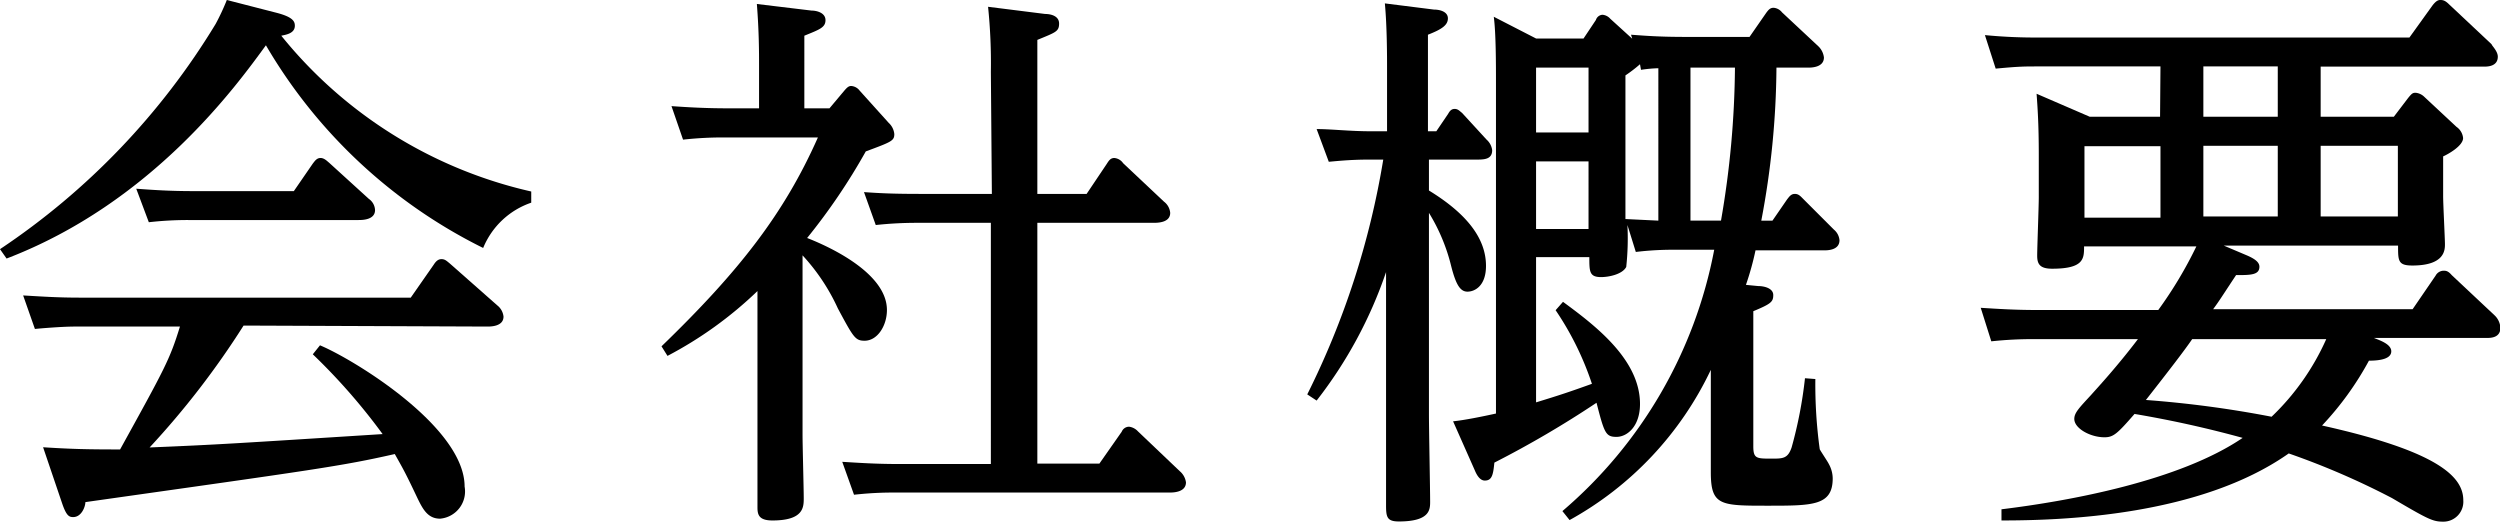
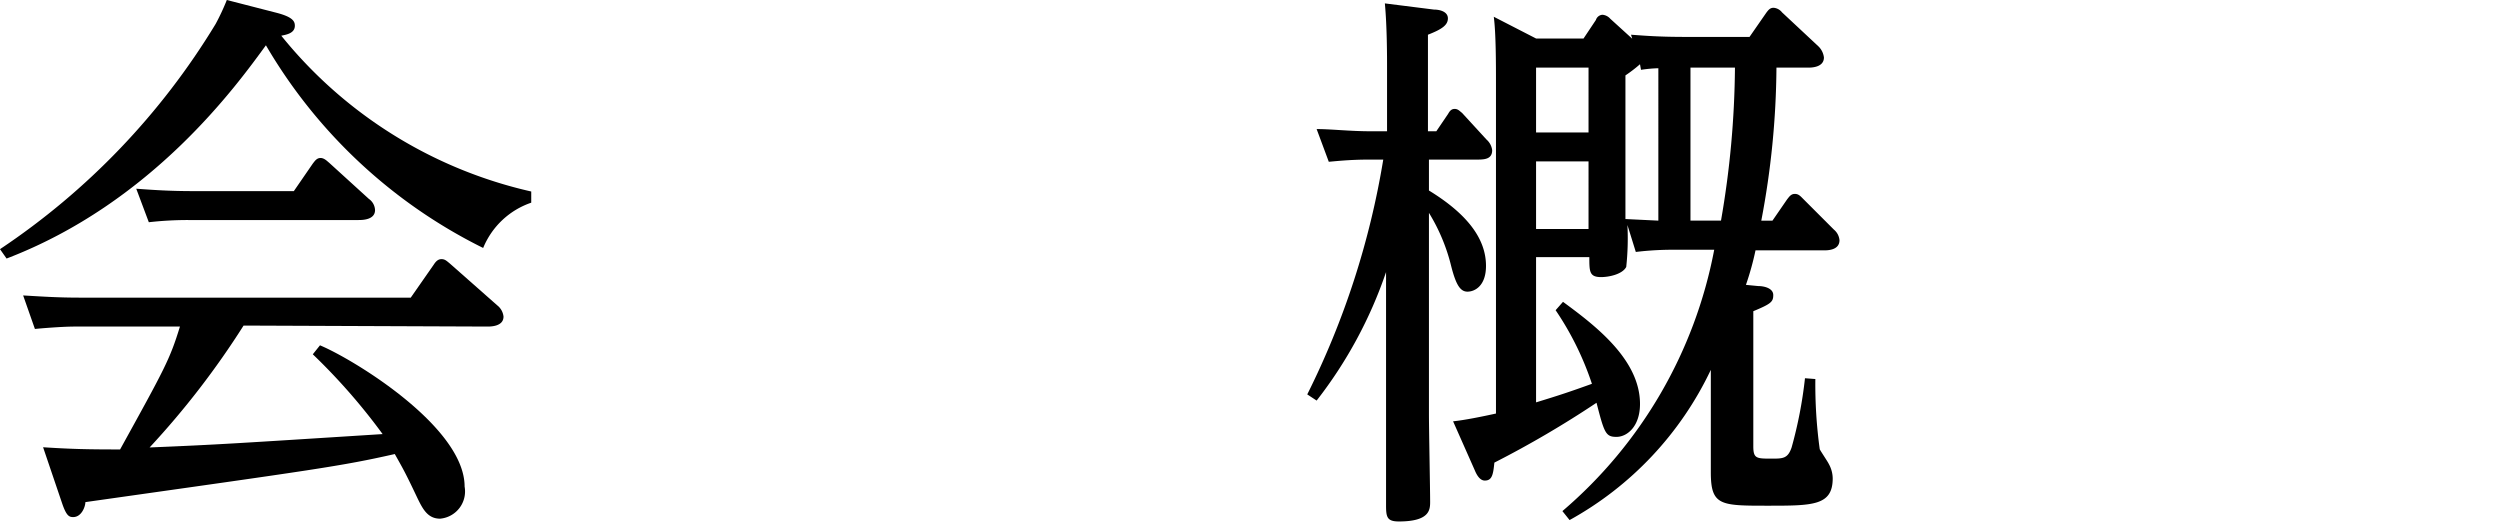
<svg xmlns="http://www.w3.org/2000/svg" viewBox="0 0 125.32 26.21">
  <title>recruit_2</title>
  <g id="レイヤー_2" data-name="レイヤー 2">
    <g id="レイヤー_1-2" data-name="レイヤー 1">
      <path d="M26.63,10.16a4,4,0,0,0-2.41,2.27A25.92,25.92,0,0,1,13.33,2.27c-1.46,2-5.69,7.89-13,10.69L0,12.49A36,36,0,0,0,10.81,1.2,11.42,11.42,0,0,0,11.37,0l2.41.62c.89.22,1,.44,1,.67,0,.39-.45.45-.68.5A22.48,22.48,0,0,0,26.63,9.6ZM12.21,16.32A42,42,0,0,1,7.5,22.43c3.42-.14,4.26-.2,11.68-.67a30.42,30.42,0,0,0-3.5-4l.36-.45c1.68.7,7.25,4.09,7.25,7.08A1.37,1.37,0,0,1,22.06,26c-.61,0-.86-.47-1.12-1-.64-1.35-.73-1.49-1.15-2.24-2.68.61-4,.78-15.51,2.41,0,.22-.19.75-.61.75-.2,0-.34-.05-.56-.7l-.95-2.8c1.42.09,2.18.11,3.86.11,2.24-4.06,2.49-4.5,3-6.16H3.75c-.64,0-1.71.09-2,.12l-.59-1.68c.87.05,1.71.11,2.83.11h16.6l1.15-1.65c.11-.17.22-.28.39-.28s.25.08.42.22l2.38,2.1a.82.82,0,0,1,.31.56c0,.5-.65.5-.81.5Zm2.52-6.74.95-1.38c.11-.14.2-.28.39-.28s.34.17.42.23l2,1.82a.72.72,0,0,1,.31.56c0,.5-.65.5-.84.5H9.46a17.2,17.2,0,0,0-2,.11L6.83,9.46c.81.06,1.68.12,2.83.12Z" />
-       <path d="M42.31,4.56c.14-.16.22-.25.36-.25a.58.58,0,0,1,.42.23l1.46,1.62a.87.87,0,0,1,.28.56c0,.34-.14.39-1.43.87a30.74,30.74,0,0,1-2.94,4.34c.56.22,4,1.59,4,3.61,0,.78-.47,1.54-1.12,1.54-.47,0-.56-.17-1.34-1.62a10.08,10.08,0,0,0-1.77-2.66v9c0,.51.06,2.72.06,3.17s0,1.12-1.57,1.12c-.7,0-.75-.31-.75-.67,0-.56,0-3.06,0-3.56V14.59a19.64,19.64,0,0,1-4.51,3.25l-.3-.48C37.07,13.58,39.31,10.7,41,6.89H36.34a18.11,18.11,0,0,0-2.1.11l-.58-1.68c.86.06,1.73.11,2.82.11h1.57V3.28c0-.62,0-1.68-.11-3.08l2.74.33c.26,0,.7.11.7.48s-.3.47-1.06.78V5.43h1.26Zm7.36-.95A27.57,27.57,0,0,0,49.53.34L52.39.7c.25,0,.7.08.7.48S52.92,1.62,52,2V9.72h2.47l1-1.49c.11-.17.19-.31.39-.31a.6.6,0,0,1,.44.26l2.05,1.93a.79.79,0,0,1,.31.56c0,.42-.45.5-.81.5H52V23.24h3.11l1.12-1.6a.4.4,0,0,1,.37-.25.73.73,0,0,1,.44.23l2.1,2a.89.89,0,0,1,.31.56c0,.51-.67.51-.81.51H44.88c-.39,0-1.06,0-2.07.11l-.59-1.65c.82.05,1.68.11,2.83.11h4.62V11.17H46a19.08,19.08,0,0,0-2.1.11l-.59-1.65c.84.06,1.54.09,2.83.09h3.58Z" />
      <path d="M65.53,19.77A41.23,41.23,0,0,0,69.34,8h-.73c-.93,0-1.65.08-2,.11L66,6.47c.76,0,1.63.11,2.72.11h.81V3.33c0-.45,0-2-.11-3.16l2.46.31c.31,0,.7.11.7.44s-.28.54-1,.82V6.58H72l.59-.87c.08-.14.16-.25.33-.25s.25.11.37.2L74.52,7a.84.84,0,0,1,.28.53C74.8,8,74.38,8,74,8H71.63V9.55c1.91,1.17,2.86,2.41,2.86,3.78,0,1-.56,1.29-.93,1.29s-.58-.37-.81-1.26a9.31,9.31,0,0,0-1.12-2.69V20.78c0,.7.06,3.75.06,4.36,0,.4,0,1-1.57,1-.59,0-.64-.22-.64-.81s0-3.58,0-4.17V13.64A22,22,0,0,1,66,20.08Zm23.32-8.71L89.58,10c.11-.14.2-.28.39-.28s.28.11.42.25l1.54,1.54a.78.78,0,0,1,.28.53c0,.51-.61.51-.78.51H88a14.18,14.18,0,0,1-.48,1.73l.62.06c.3,0,.75.11.75.45s-.11.44-1,.81v6.77c0,.62.16.62.92.62.56,0,.81,0,1-.56a21.52,21.52,0,0,0,.67-3.47L91,19a23.9,23.9,0,0,0,.22,3.52c.06.12.4.62.45.73a1.52,1.52,0,0,1,.2.73c0,1.37-1,1.37-3.25,1.37-2.38,0-2.86,0-2.86-1.68V18.54a16.84,16.84,0,0,1-7.08,7.53l-.36-.45a22.79,22.79,0,0,0,7.61-13.1H84a15.5,15.5,0,0,0-2,.11l-.42-1.35a13.47,13.47,0,0,1-.06,2.1c-.19.37-.87.51-1.26.51-.59,0-.59-.28-.59-1H77v7.28c1.21-.37,1.63-.51,2.8-.93a14.94,14.94,0,0,0-1.82-3.69l.37-.42c1.59,1.17,3.86,2.88,3.86,5.12,0,1.12-.64,1.65-1.18,1.65s-.61-.19-1-1.71a51,51,0,0,1-5.12,3c-.06.59-.11.9-.48.9-.19,0-.36-.17-.5-.51l-1.09-2.46c.58-.06,1.42-.23,2.15-.39V4.12c0-.87,0-2.47-.11-3.28L77,1.93h2.38L80,1a.37.37,0,0,1,.33-.26.59.59,0,0,1,.39.2l1.1,1-.06-.2c.81.06,1.48.11,2.74.11h3.2L88.54.64c.12-.16.2-.25.37-.25a.6.6,0,0,1,.42.23l1.82,1.7a.93.93,0,0,1,.28.56c0,.51-.65.51-.79.51H89.05a42.1,42.1,0,0,1-.76,7.67ZM77,3.39V6.64h2.63V3.39Zm0,4.7v3.39h2.63V8.09Zm5.21-4.87a7.24,7.24,0,0,1-.73.56v5.6c0,.22,0,1.34,0,1.6l1.65.08V3.42a7,7,0,0,0-.87.08Zm4.06,7.84a46.54,46.54,0,0,0,.7-7.67H84.74v7.67Z" />
-       <path d="M108.3,3.33h-6.08c-.78,0-1,0-2.18.11L99.5,1.76a26.51,26.51,0,0,0,2.83.12h18.45l1.15-1.6c.17-.22.28-.28.39-.28s.23,0,.45.22l2.13,2c0,.06.31.34.31.62,0,.5-.53.5-.7.5h-8.18V5.85H120l.7-.92c.2-.25.25-.28.39-.28a.72.72,0,0,1,.42.19l1.63,1.52a.77.77,0,0,1,.33.56c0,.39-.75.81-1,.92v2c0,.39.09,2.12.09,2.4s0,1.07-1.63,1.07c-.72,0-.72-.23-.72-1h-8.74l1.18.5c.39.17.61.34.61.56,0,.42-.45.42-1.17.42-.76,1.15-.84,1.29-1.15,1.71h10l1.15-1.68a.47.47,0,0,1,.39-.25c.12,0,.23,0,.42.22l2.13,2a.94.94,0,0,1,.31.64c0,.51-.5.51-.67.51H119c.26.11.87.3.87.67s-.53.47-1.12.47a15.41,15.41,0,0,1-2.35,3.25c5.93,1.32,7.08,2.61,7.08,3.75a1,1,0,0,1-1,1.07c-.53,0-.75-.11-2.57-1.18a38.48,38.48,0,0,0-5.18-2.24c-4.46,3.14-11.34,3.36-14.4,3.36l0-.56c3.44-.42,8.93-1.43,12.09-3.58A54.86,54.86,0,0,0,107,20.75c-.87,1-1.06,1.17-1.51,1.17-.7,0-1.51-.44-1.51-.92,0-.31.25-.56.84-1.2.33-.37,1.31-1.43,2.35-2.8H102a19.29,19.29,0,0,0-2.18.11l-.53-1.68c.81.05,1.68.11,2.83.11h6.07a20.71,20.71,0,0,0,1.91-3.19h-5.63c0,.61,0,1.12-1.6,1.12-.61,0-.75-.23-.75-.65s.08-2.46.08-2.94V7.76c0-1.54-.06-2.36-.11-3.06l2.66,1.15h3.53Zm0,4h-3.81v3.58h3.81ZM109.89,17c-.36.53-1.15,1.56-2.32,3.05a54.38,54.38,0,0,1,6.3.84A12.26,12.26,0,0,0,116.61,17Zm.56-11.15h3.73V3.33h-3.73Zm0,5h3.73V7.31h-3.73Zm5.88,0h3.87V7.31h-3.87Z" />
    </g>
  </g>
</svg>